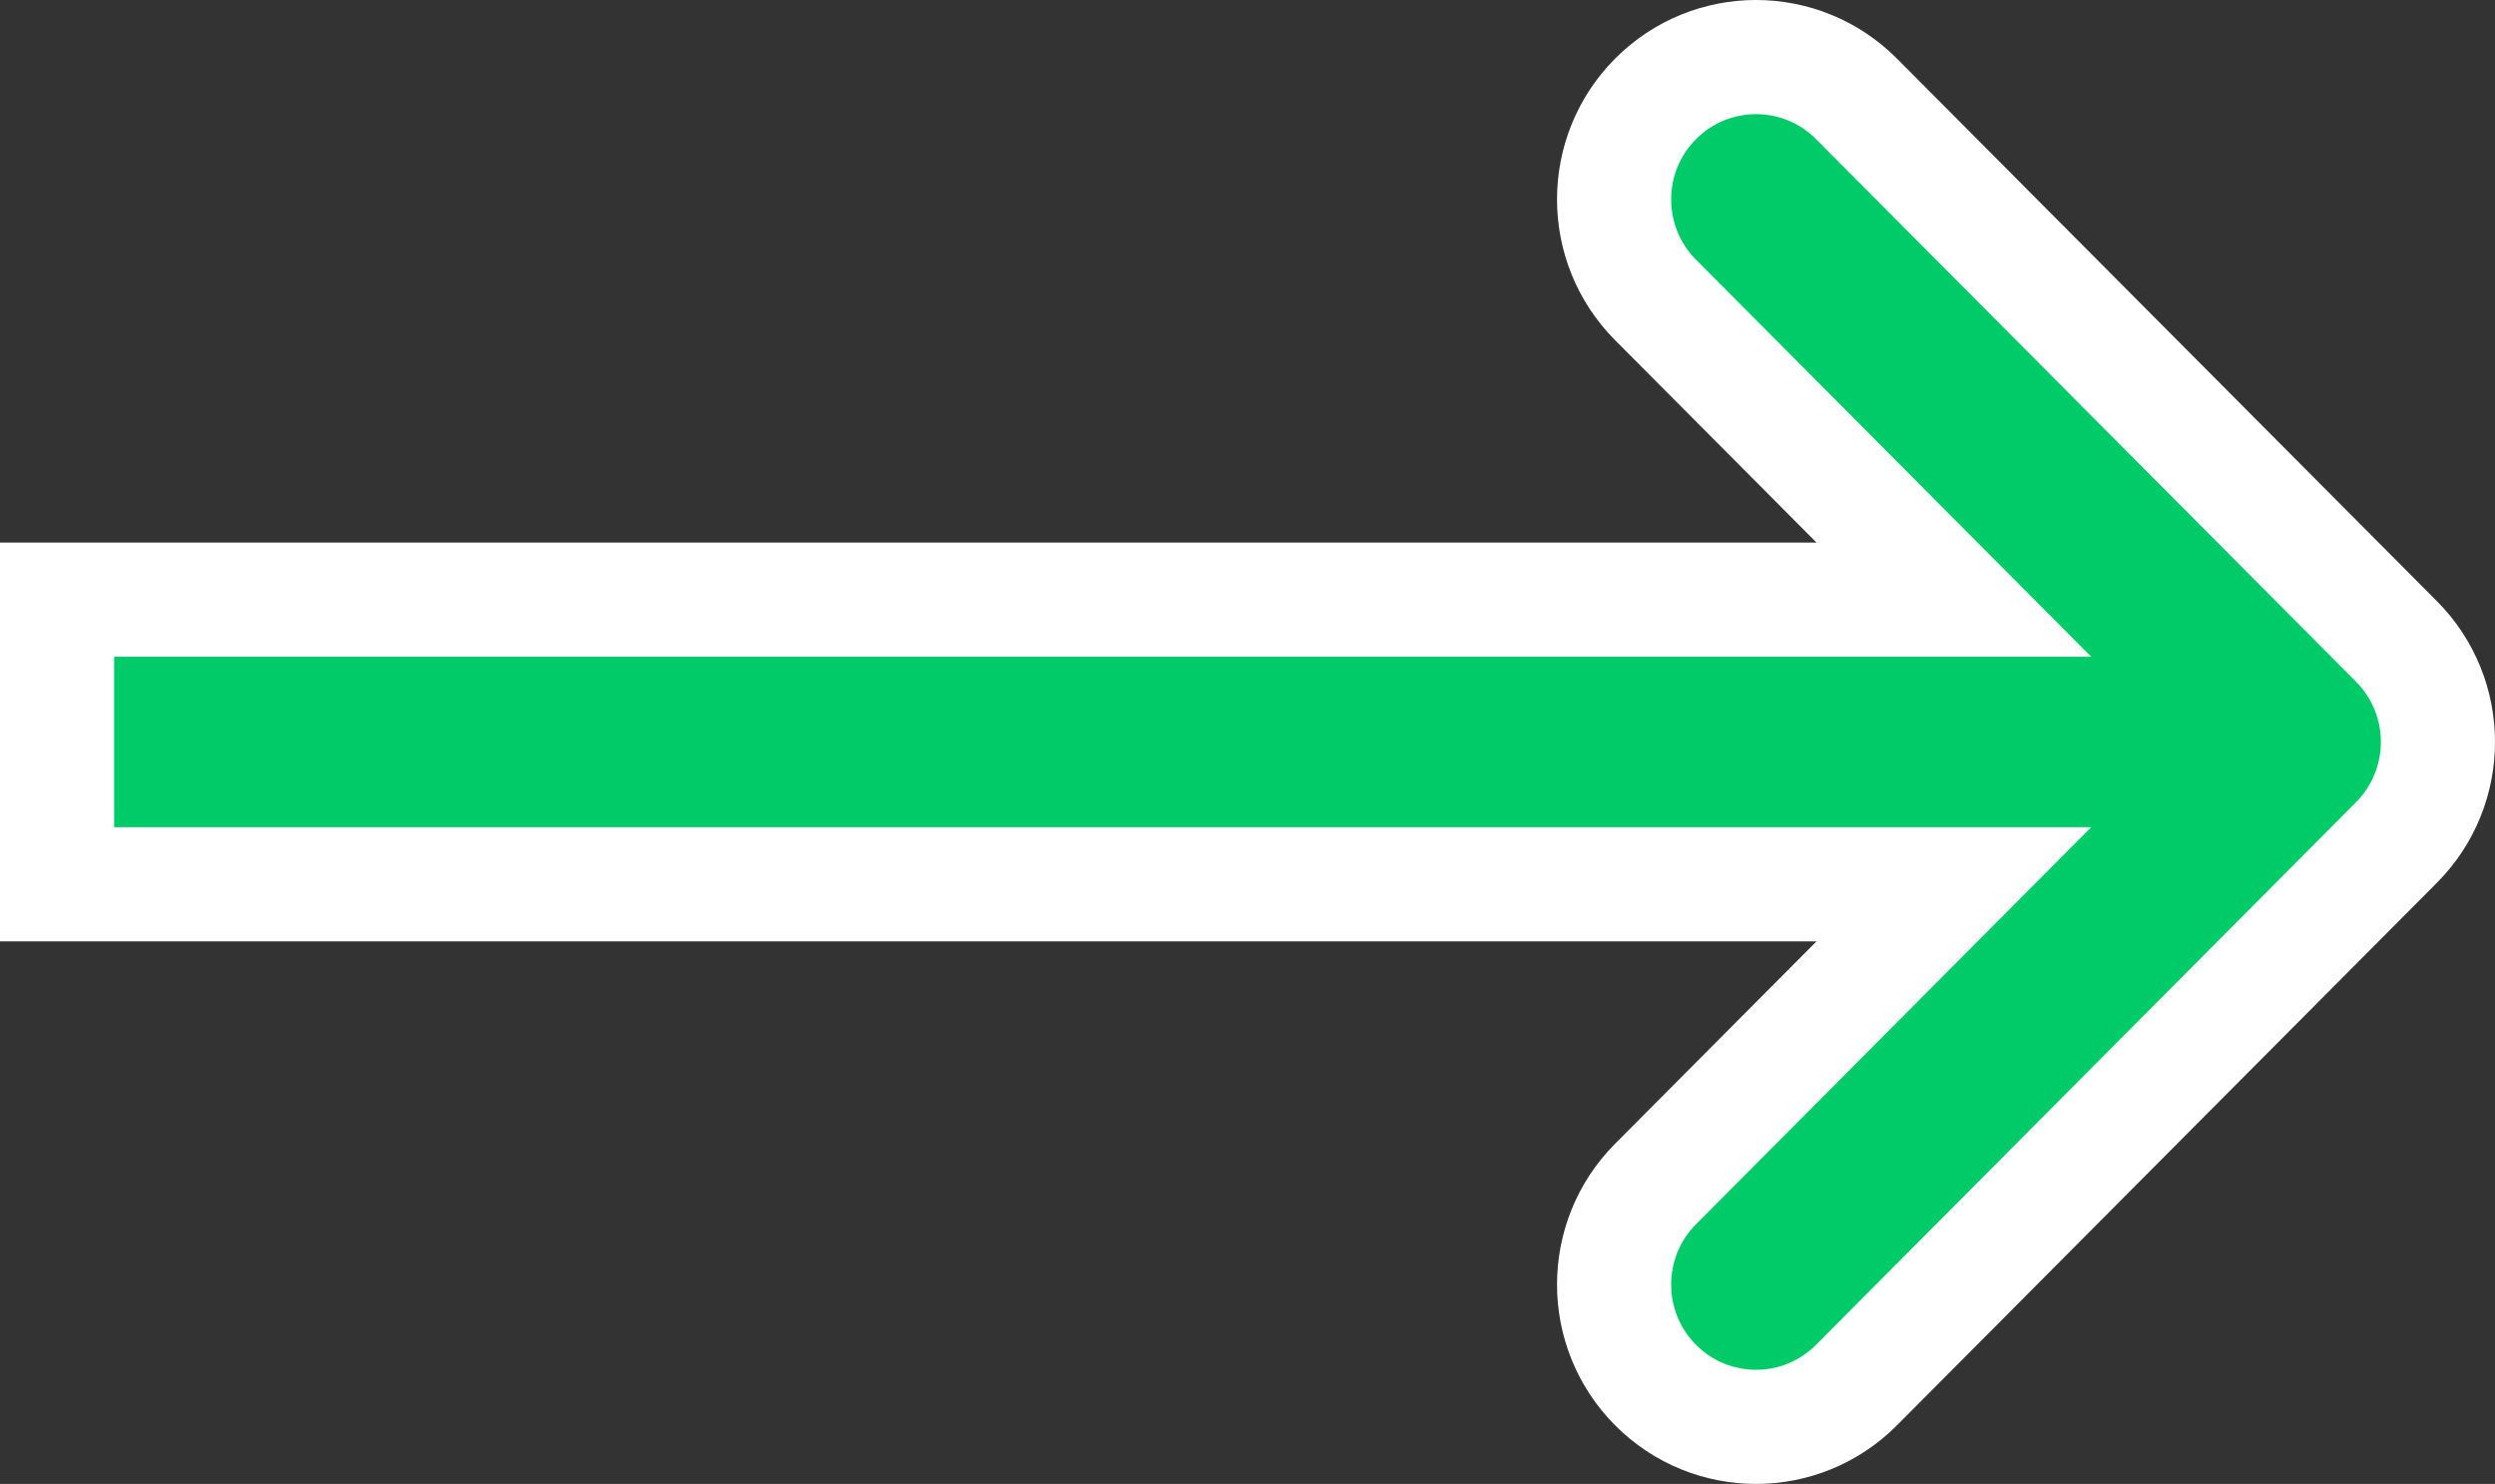
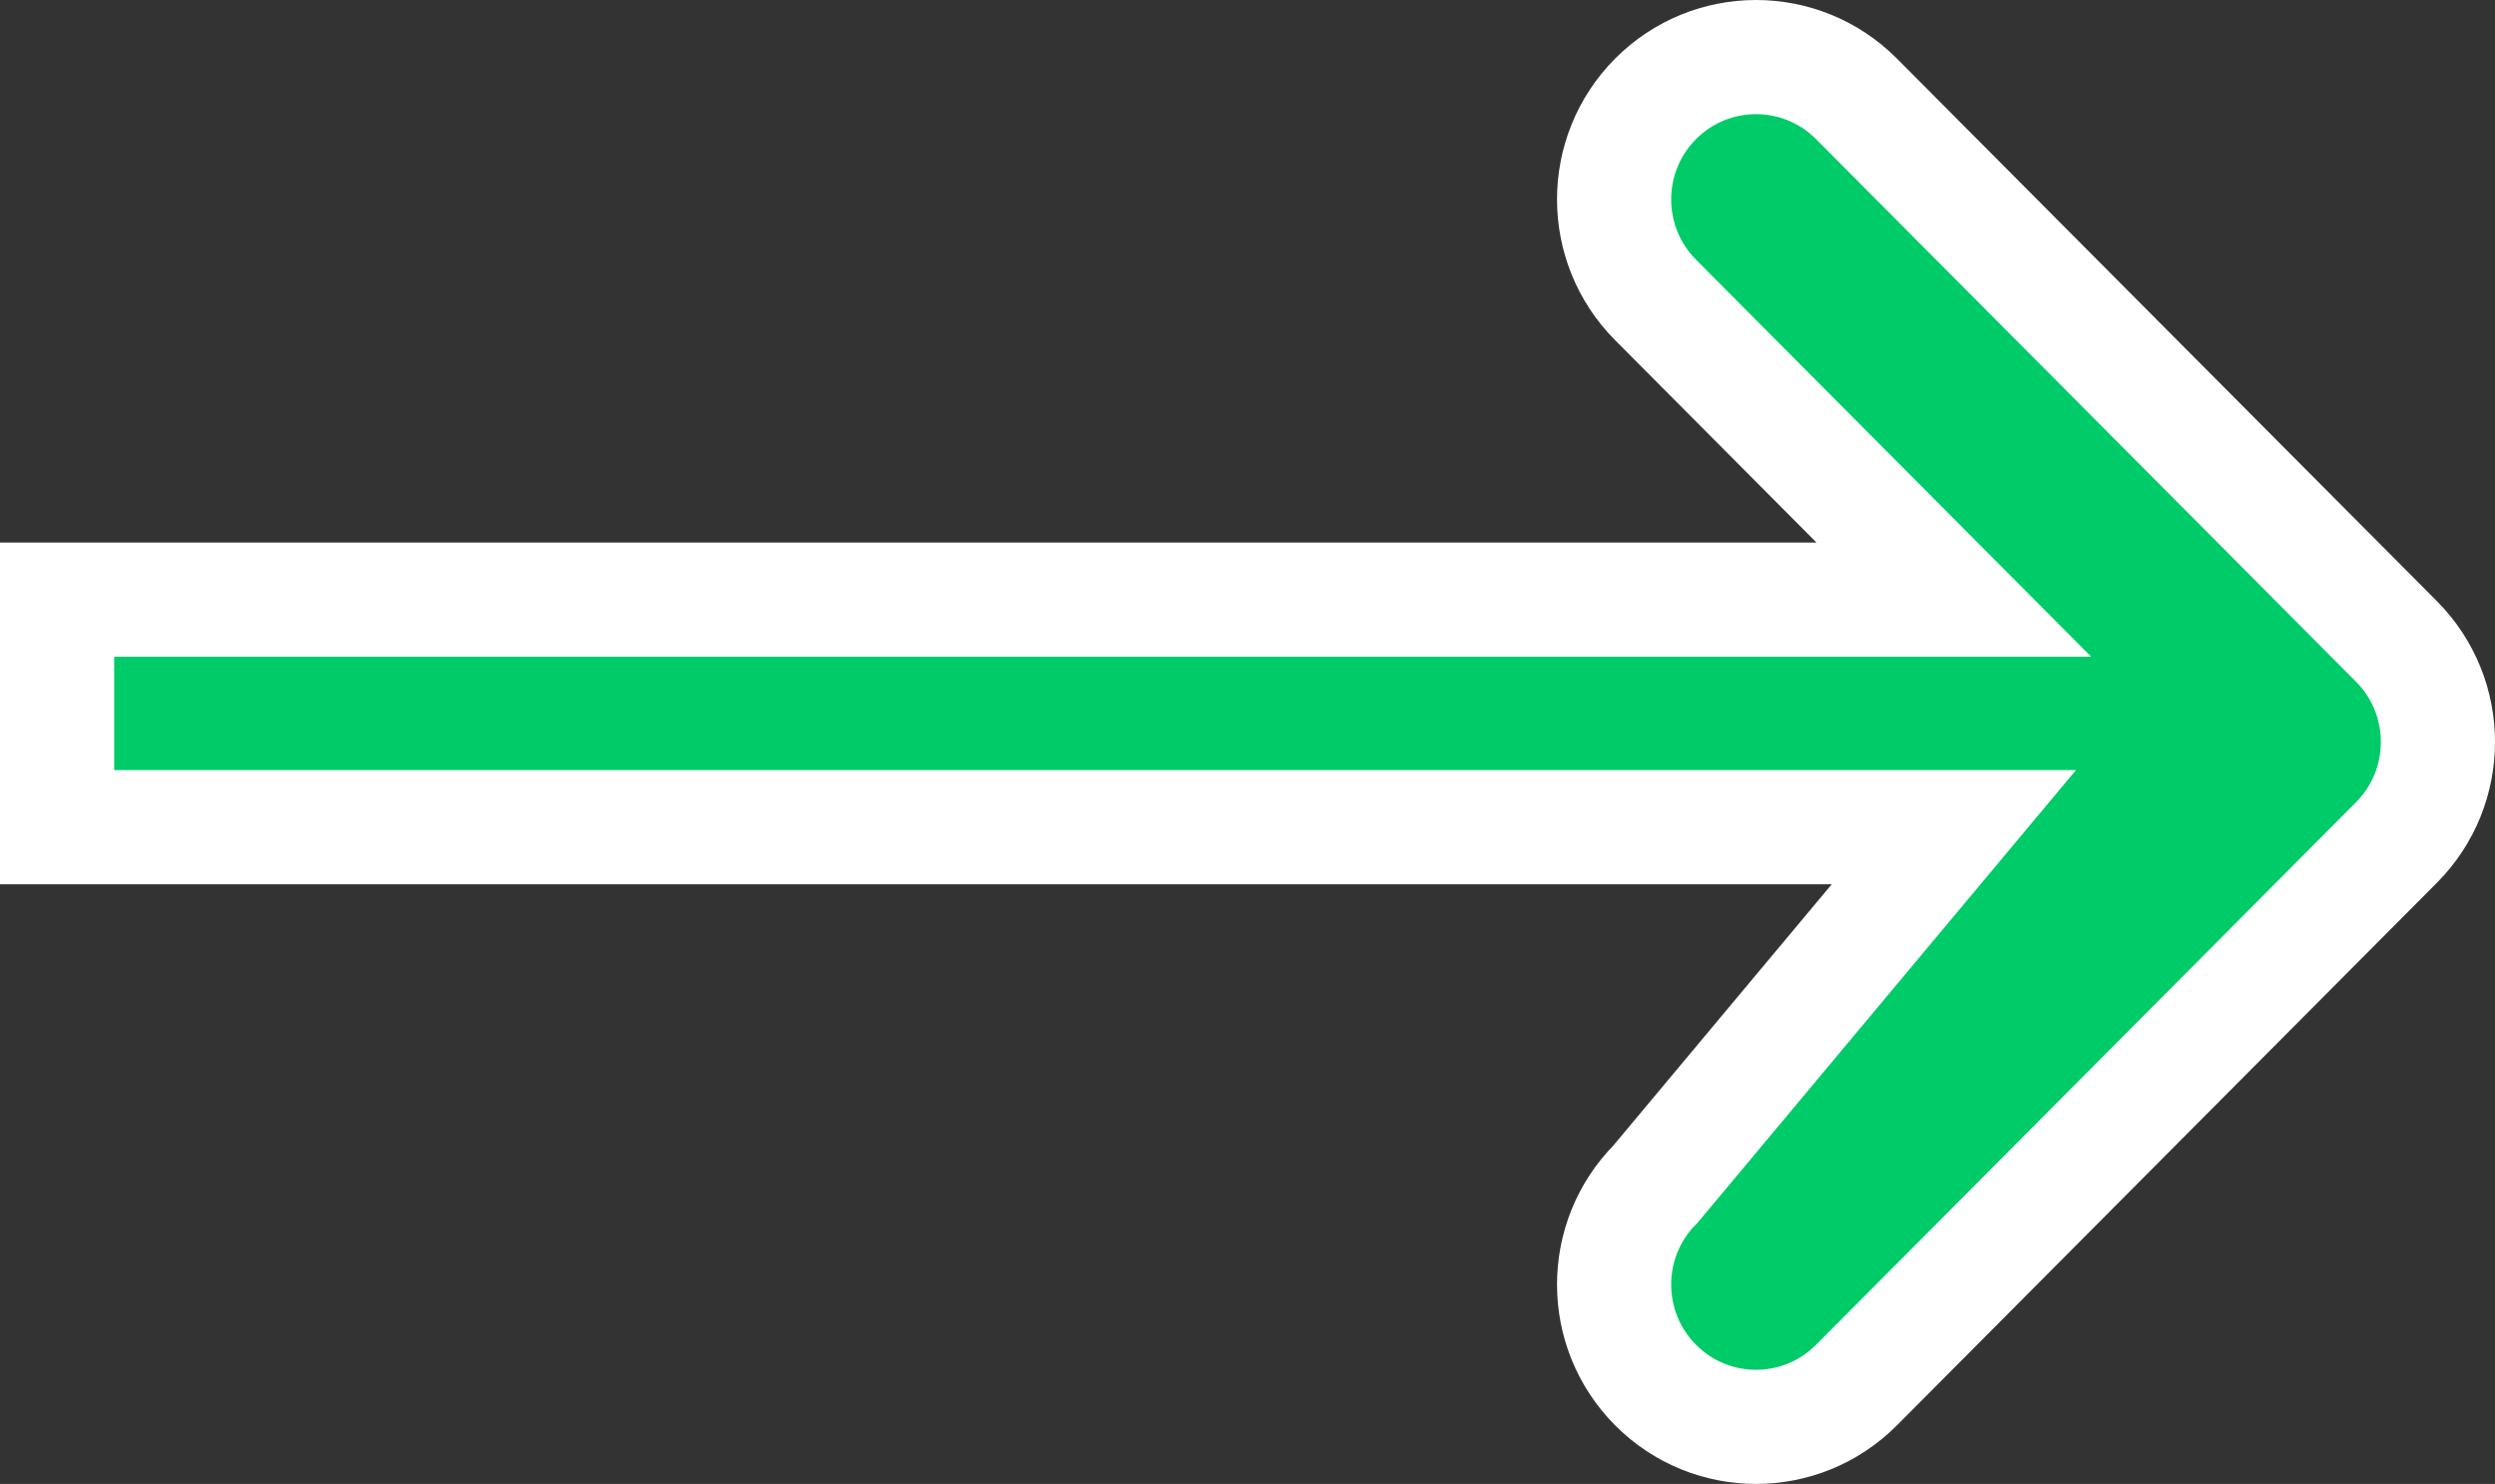
<svg xmlns="http://www.w3.org/2000/svg" width="153" height="91" viewBox="0 0 153 91" fill="none">
  <rect x="0" y="0" width="153" height="91" fill="#333333" stroke="none" />
-   <path d="M119.814 36.772H7H3.5V40.272V50.728V54.228H7H119.814L101.524 72.606C98.133 76.013 98.133 81.53 101.524 84.938C104.924 88.354 110.444 88.354 113.844 84.938L146.957 51.666C150.348 48.259 150.348 42.741 146.957 39.334L113.844 6.062C110.444 2.646 104.924 2.646 101.524 6.062C98.133 9.47 98.133 14.987 101.524 18.394L119.814 36.772Z" fill="#00CB69" stroke="white" stroke-width="7" />
+   <path d="M119.814 36.772H7H3.5V40.272V50.728H7H119.814L101.524 72.606C98.133 76.013 98.133 81.53 101.524 84.938C104.924 88.354 110.444 88.354 113.844 84.938L146.957 51.666C150.348 48.259 150.348 42.741 146.957 39.334L113.844 6.062C110.444 2.646 104.924 2.646 101.524 6.062C98.133 9.47 98.133 14.987 101.524 18.394L119.814 36.772Z" fill="#00CB69" stroke="white" stroke-width="7" />
</svg>